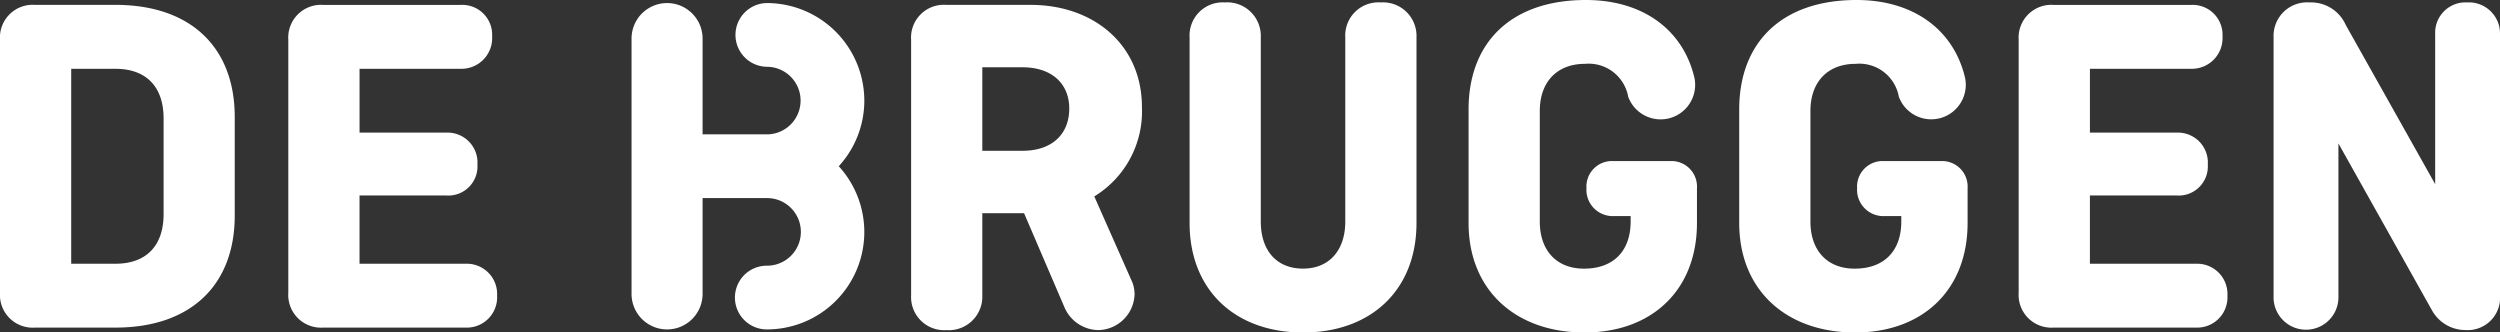
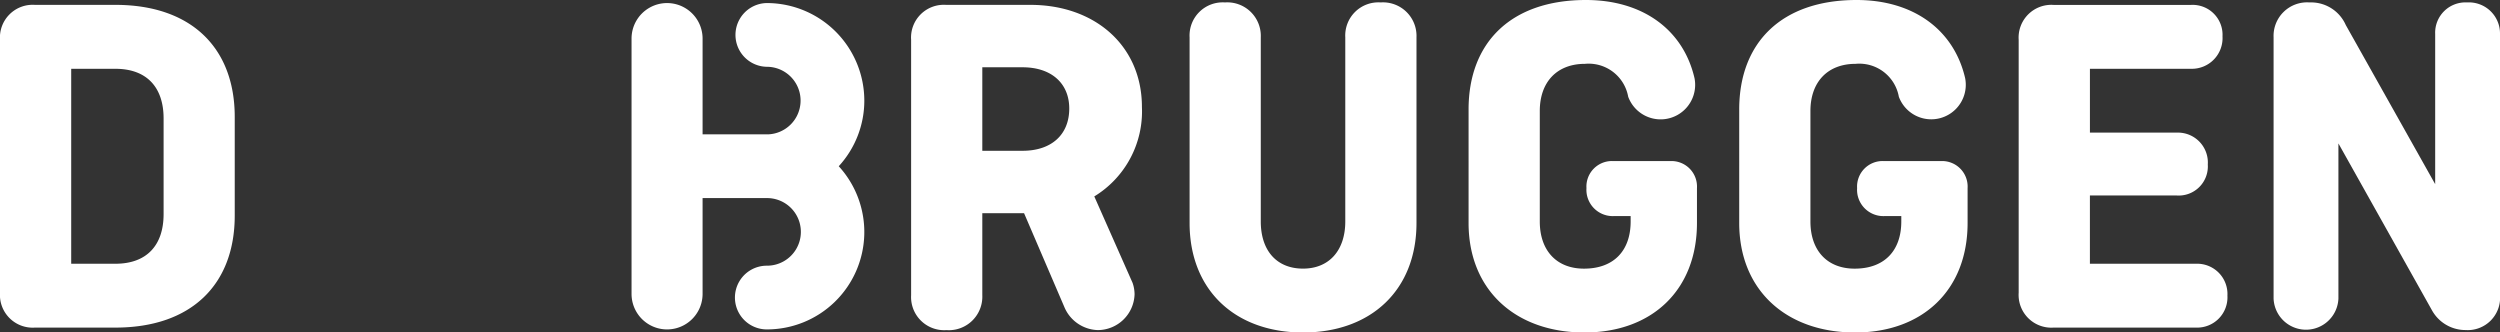
<svg xmlns="http://www.w3.org/2000/svg" width="262" height="34.845" viewBox="0 0 262 34.845">
  <rect x="0" y="0" width="262" height="34.845" fill="#333333" stroke="none" />
  <defs>
    <clipPath id="clip-path">
      <rect id="Rectangle_1346" data-name="Rectangle 1346" width="262" height="34.845" fill="#fff" />
    </clipPath>
  </defs>
  <g id="Group_1603" data-name="Group 1603" transform="translate(0 0)">
    <g id="Group_1432" data-name="Group 1432" transform="translate(0 0)" clip-path="url(#clip-path)">
      <path id="Path_5564" data-name="Path 5564" d="M7.462,7.3V27.73H12.1c3.242,0,5.045-1.9,5.045-5.2V12.5c0-3.295-1.8-5.2-5.045-5.2ZM24.6,12.34V22.686c0,7.206-4.53,11.736-12.507,11.736H3.654A3.431,3.431,0,0,1,0,30.767V4.259A3.431,3.431,0,0,1,3.654.6H12.1C20.073.6,24.6,5.134,24.6,12.34" transform="translate(0 -0.09)" fill="#fff" />
-       <path id="Path_5565" data-name="Path 5565" d="M42.984,20.576v7.156H54.1A3.174,3.174,0,0,1,57.4,31.076,3.175,3.175,0,0,1,54.1,34.422H39.174a3.431,3.431,0,0,1-3.654-3.654V4.26A3.431,3.431,0,0,1,39.174.605H53.586A3.134,3.134,0,0,1,56.88,3.9a3.218,3.218,0,0,1-3.294,3.4h-10.6v6.69h9.11a3.136,3.136,0,0,1,3.244,3.346,3.053,3.053,0,0,1-3.244,3.243Z" transform="translate(-5.305 -0.091)" fill="#fff" />
      <path id="Path_5566" data-name="Path 5566" d="M119.71,7.142v8.75h4.222c3.037,0,4.89-1.7,4.89-4.428,0-2.624-1.853-4.322-4.89-4.322Zm15.751,22.6a3.728,3.728,0,0,1,.206,1.183,3.868,3.868,0,0,1-3.86,3.758,3.926,3.926,0,0,1-3.5-2.419l-4.221-9.832H119.71v8.6a3.512,3.512,0,0,1-3.756,3.654,3.472,3.472,0,0,1-3.705-3.654V4.259A3.431,3.431,0,0,1,115.9.6h8.854c6.742,0,11.684,4.272,11.684,10.706a10.431,10.431,0,0,1-4.992,9.368Z" transform="translate(-16.764 -0.09)" fill="#fff" />
      <path id="Path_5567" data-name="Path 5567" d="M170.337,3.956V23.412c0,7.052-4.787,11.478-11.89,11.478s-11.889-4.426-11.889-11.478V3.956A3.473,3.473,0,0,1,150.263.3a3.513,3.513,0,0,1,3.756,3.655v19.3c0,3.037,1.648,4.941,4.428,4.941,2.728,0,4.428-1.9,4.428-4.941V3.956A3.472,3.472,0,0,1,166.581.3a3.513,3.513,0,0,1,3.756,3.655" transform="translate(-21.889 -0.045)" fill="#fff" />
      <path id="Path_5568" data-name="Path 5568" d="M196.112,16.883h5.921a2.674,2.674,0,0,1,2.831,2.83v3.654c0,7.052-4.736,11.478-11.787,11.478-7.207,0-12.148-4.426-12.148-11.478V11.478C180.928,4.425,185.407,0,193.23,0c5.92,0,10.192,3.088,11.375,8.183a3.62,3.62,0,0,1-6.948,1.956,4.208,4.208,0,0,0-4.529-3.449c-2.935,0-4.736,1.9-4.736,4.941V23.213c0,3.036,1.751,4.941,4.633,4.941,3.139,0,4.889-1.9,4.889-4.941v-.566h-1.8a2.758,2.758,0,0,1-2.831-2.935,2.674,2.674,0,0,1,2.831-2.83" transform="translate(-27.022 0)" fill="#fff" />
      <path id="Path_5569" data-name="Path 5569" d="M229.454,16.883h5.921a2.673,2.673,0,0,1,2.83,2.83v3.654c0,7.052-4.735,11.478-11.787,11.478-7.206,0-12.147-4.426-12.147-11.478V11.478C214.27,4.425,218.748,0,226.571,0c5.92,0,10.192,3.088,11.376,8.183A3.62,3.62,0,0,1,231,10.139a4.209,4.209,0,0,0-4.53-3.449c-2.934,0-4.736,1.9-4.736,4.941V23.213c0,3.036,1.751,4.941,4.633,4.941,3.139,0,4.89-1.9,4.89-4.941v-.566h-1.8a2.758,2.758,0,0,1-2.831-2.935,2.674,2.674,0,0,1,2.831-2.83" transform="translate(-32.001 0)" fill="#fff" />
      <path id="Path_5570" data-name="Path 5570" d="M256.166,20.576v7.156h11.118a3.175,3.175,0,0,1,3.294,3.345,3.175,3.175,0,0,1-3.294,3.346H252.355a3.431,3.431,0,0,1-3.654-3.654V4.26A3.431,3.431,0,0,1,252.355.605h14.413A3.135,3.135,0,0,1,270.063,3.9a3.218,3.218,0,0,1-3.295,3.4h-10.6v6.69h9.11a3.136,3.136,0,0,1,3.243,3.346,3.053,3.053,0,0,1-3.243,3.243Z" transform="translate(-37.144 -0.091)" fill="#fff" />
      <path id="Path_5571" data-name="Path 5571" d="M303.834,30.98a3.391,3.391,0,0,1-3.6,3.654,4.014,4.014,0,0,1-3.552-2.11L286.9,15.075V31.34a3.4,3.4,0,0,1-6.794,0V3.956A3.513,3.513,0,0,1,283.864.3a3.978,3.978,0,0,1,3.808,2.368l9.369,16.677V3.6A3.175,3.175,0,0,1,300.386.3,3.259,3.259,0,0,1,303.834,3.6Z" transform="translate(-41.834 -0.045)" fill="#fff" />
      <path id="Path_5572" data-name="Path 5572" d="M102.2,10.6A10.235,10.235,0,0,0,91.98.376a3.34,3.34,0,0,0,0,6.679,3.542,3.542,0,0,1,.145,7.081H85.251V4.1a3.722,3.722,0,1,0-7.445,0V30.857a3.722,3.722,0,1,0,7.445,0V20.815H91.91l.057,0,.07,0A3.542,3.542,0,0,1,91.98,27.9a3.339,3.339,0,1,0,0,6.678,10.207,10.207,0,0,0,7.541-17.1,10.172,10.172,0,0,0,2.68-6.88" transform="translate(-11.62 -0.056)" fill="#fff" />
    </g>
  </g>
</svg>